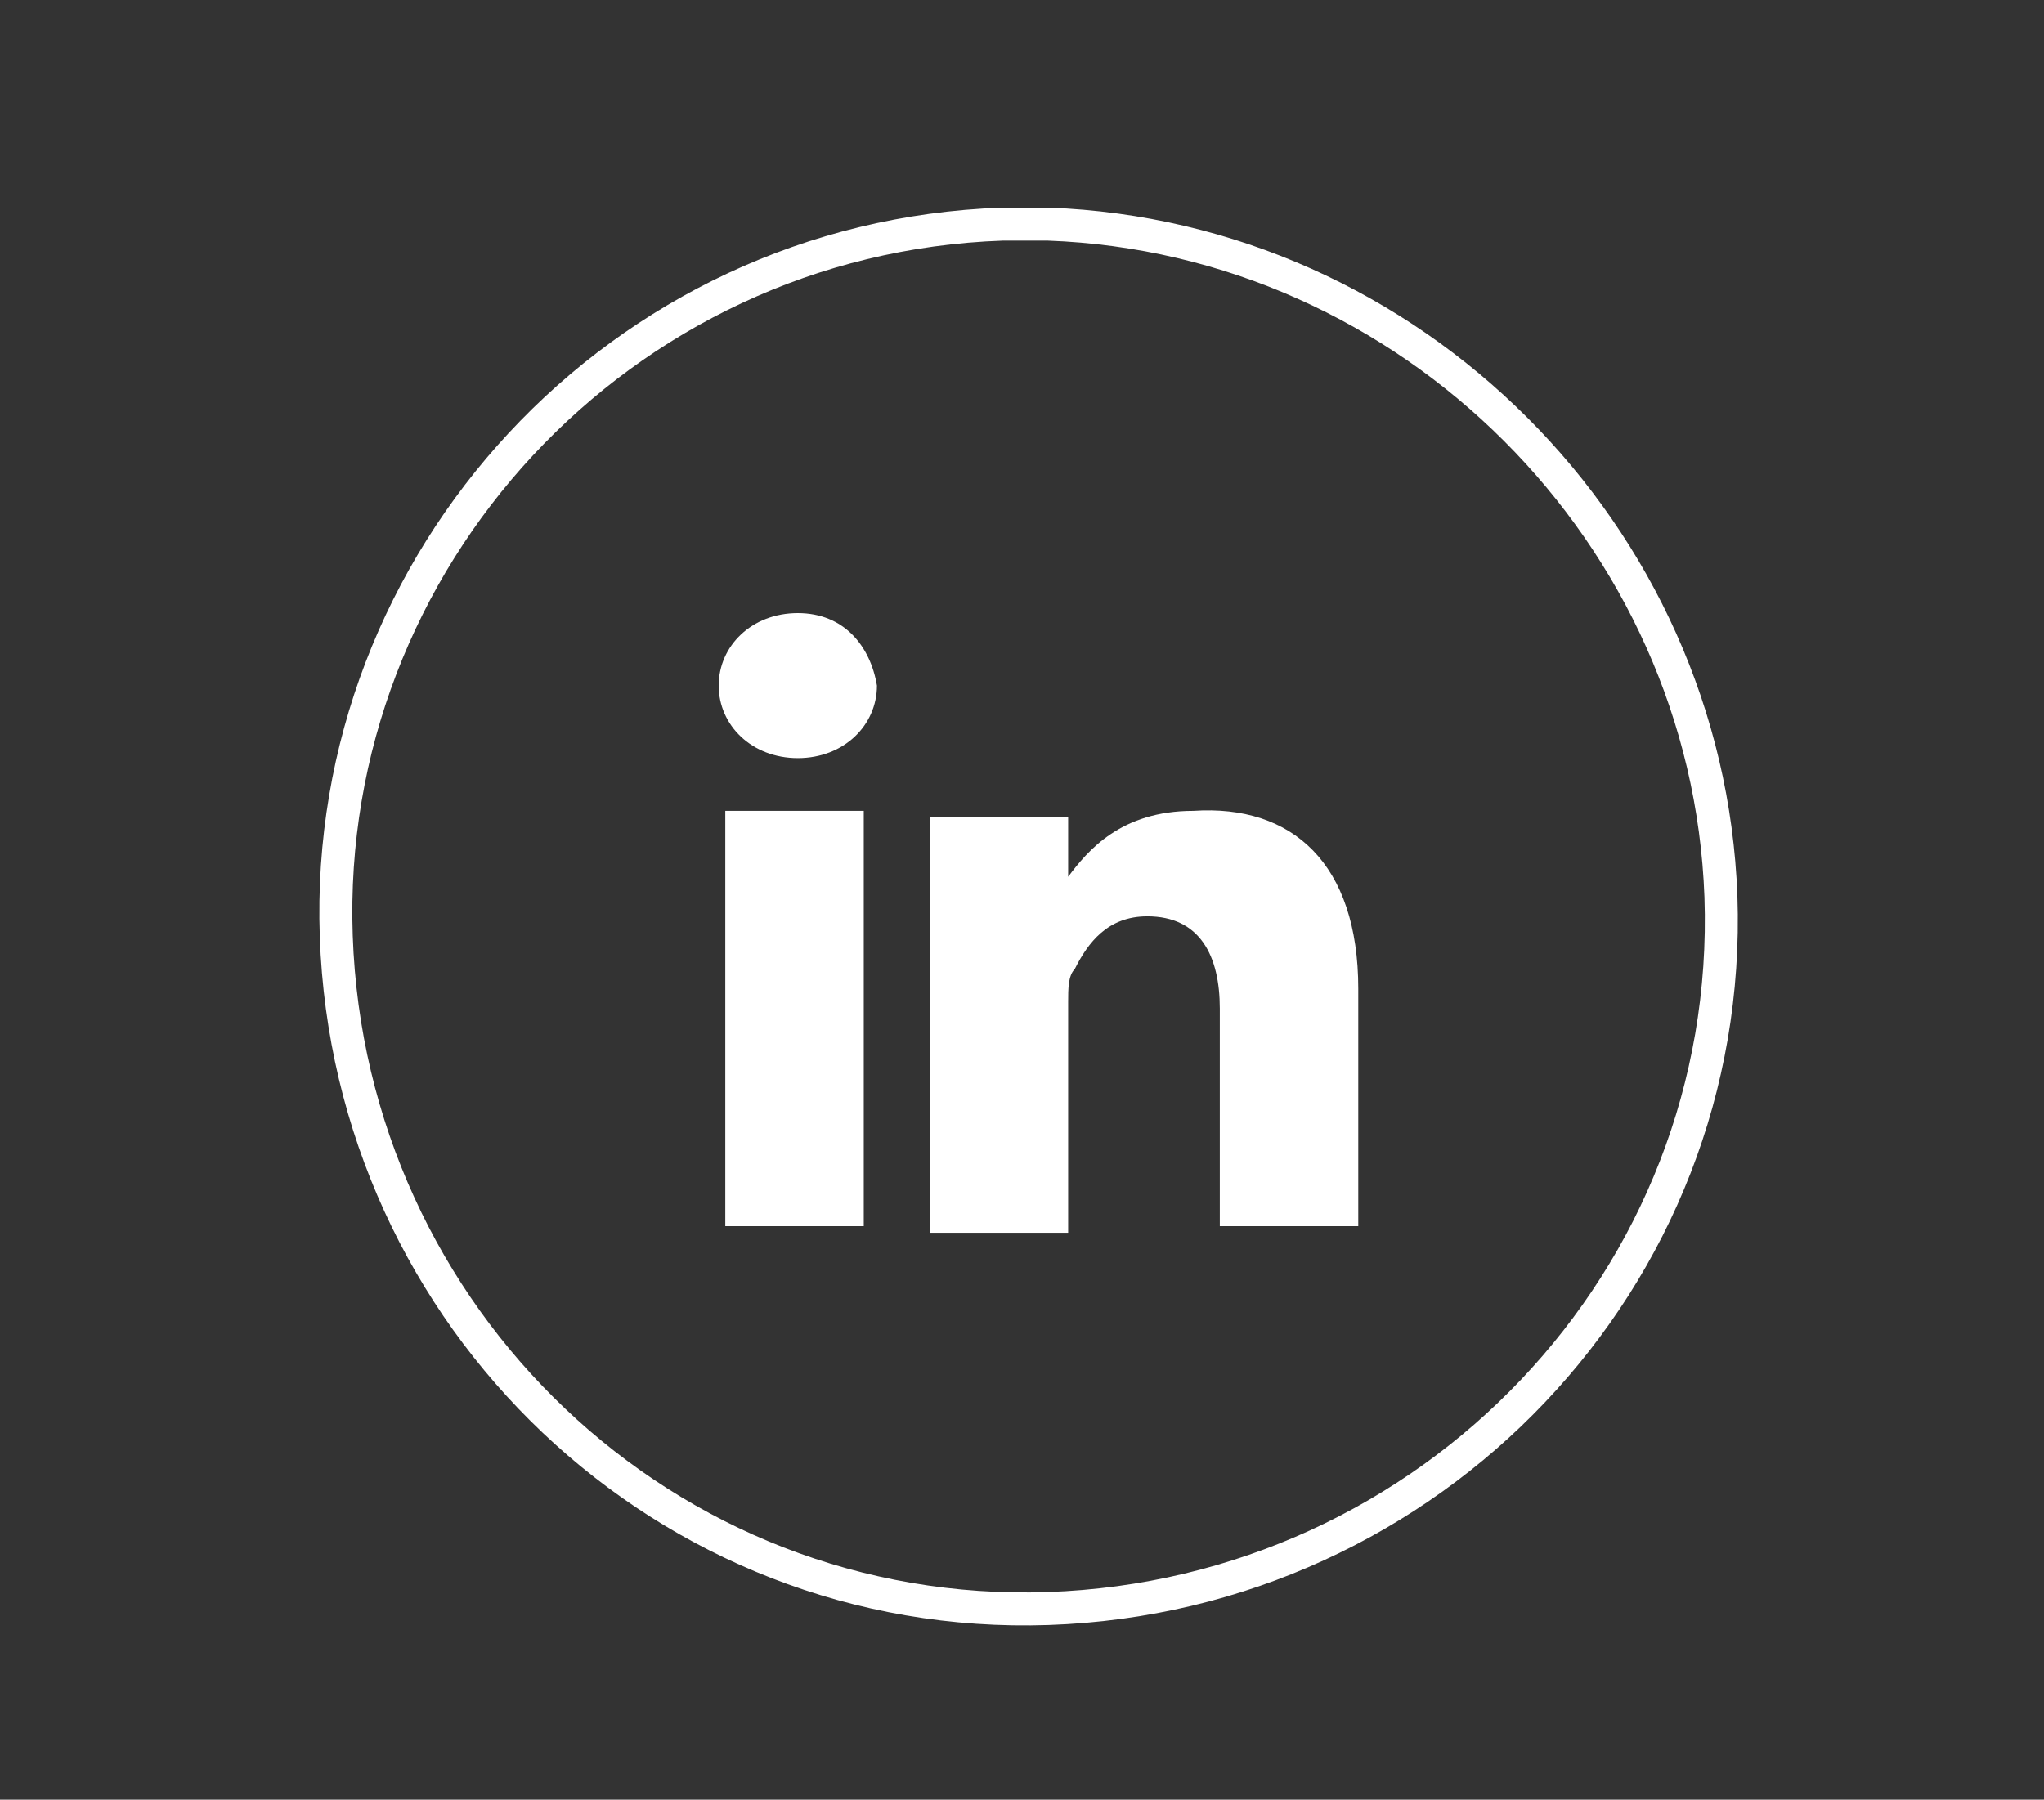
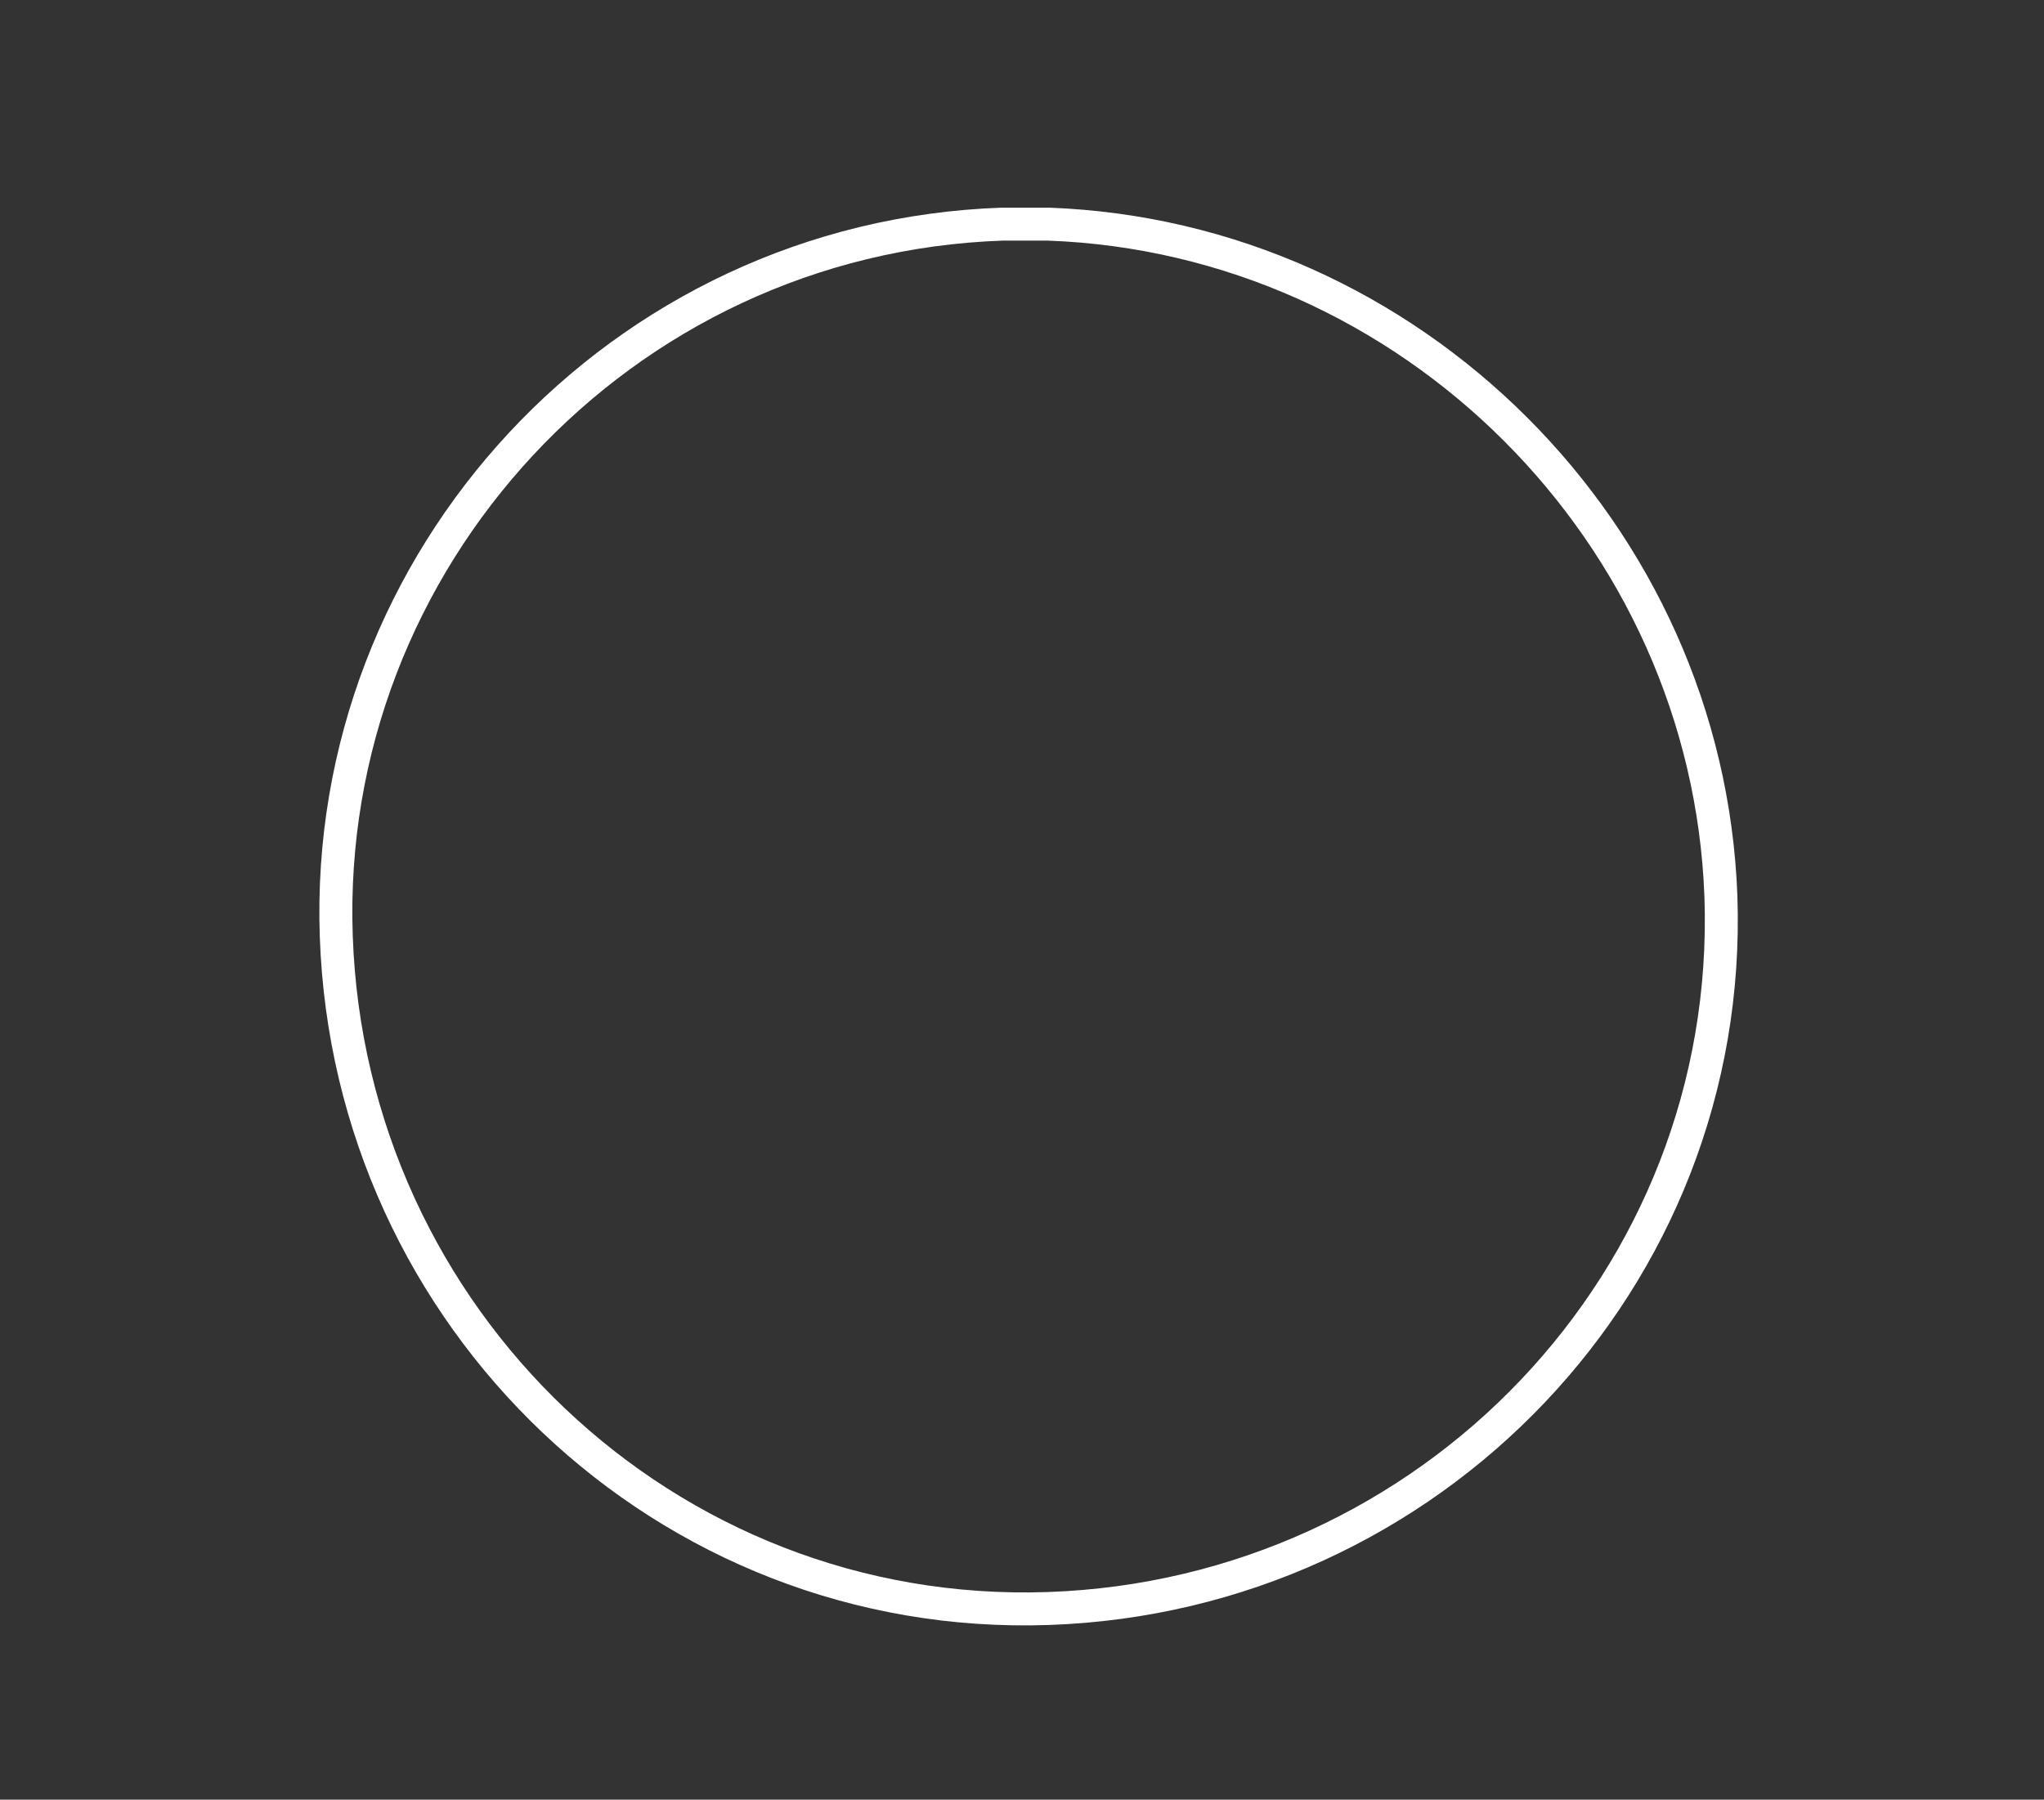
<svg xmlns="http://www.w3.org/2000/svg" xmlns:xlink="http://www.w3.org/1999/xlink" version="1.1" id="Calque_1" x="0px" y="0px" viewBox="0 0 31 27.3" style="enable-background:new 0 0 31 27.3;" xml:space="preserve">
  <rect x="0" y="0" width="31" height="27.3" fill="#333333" stroke="none" />
  <style type="text/css">
	.st0{display:none;fill:none;stroke:#FFFFFF;stroke-width:0.5;stroke-miterlimit:10;}
	.st1{display:none;fill:#FFFFFF;}
	.st2{display:none;}
	.st3{display:inline;}
	.st4{display:inline;clip-path:url(#SVGID_00000079469063366832917190000011043569682412878763_);}
	.st5{fill:#FFFFFF;}
	.st6{fill:none;stroke:#FFFFFF;stroke-width:0.5;stroke-miterlimit:10;}
</style>
-   <circle class="st0" cx="15.6" cy="13.9" r="10.5" />
  <path class="st1" d="M13.9,21h2.7v-6.8h1.9l0.2-2.3h-2.1v-1.3c0-0.5,0.1-0.7,0.6-0.7h1.5V7.4h-1.9c-2,0-2.9,0.9-2.9,2.6v1.8h-1.4  v2.3h1.4V21z" />
  <g class="st2">
    <defs>
      <path id="SVGID_1_" d="M13.9,21h2.7v-6.8h1.9l0.2-2.3h-2.1v-1.3c0-0.5,0.1-0.7,0.6-0.7h1.5V7.4h-1.9c-2,0-2.9,0.9-2.9,2.6v1.8    h-1.4v2.3h1.4V21z" />
    </defs>
    <clipPath id="SVGID_00000001647498815534428410000006644558778512292530_" class="st3">
      <use xlink:href="#SVGID_1_" style="overflow:visible;" />
    </clipPath>
    <g style="display:inline;clip-path:url(#SVGID_00000001647498815534428410000006644558778512292530_);">
      <rect x="7.5" y="2.4" class="st5" width="16.2" height="23.4" />
    </g>
  </g>
  <path class="st6" d="M26.1,13.6c0.2,5.8-4.4,10.6-10.2,10.8c-5.8,0.2-10.6-4.4-10.8-10.2C4.9,8.5,9.4,3.6,15.2,3.4  c0.2,0,0.5,0,0.7,0C21.4,3.6,25.9,8.1,26.1,13.6z" />
  <g>
-     <path id="LinkedIn" class="st5" d="M20.6,15v3.6h-2.1v-3.3c0-0.8-0.3-1.4-1.1-1.4c-0.6,0-0.9,0.4-1.1,0.8c-0.1,0.1-0.1,0.3-0.1,0.5   v3.5h-2.1c0,0,0-5.7,0-6.3h2.1v0.9c0,0,0,0,0,0h0v0c0.3-0.4,0.8-1,1.9-1C19.6,12.2,20.6,13.1,20.6,15z M12.1,9.3   c-0.7,0-1.2,0.5-1.2,1.1c0,0.6,0.5,1.1,1.2,1.1h0c0.7,0,1.2-0.5,1.2-1.1C13.2,9.8,12.8,9.3,12.1,9.3z M11,18.6h2.1v-6.3H11V18.6z" />
-   </g>
+     </g>
</svg>